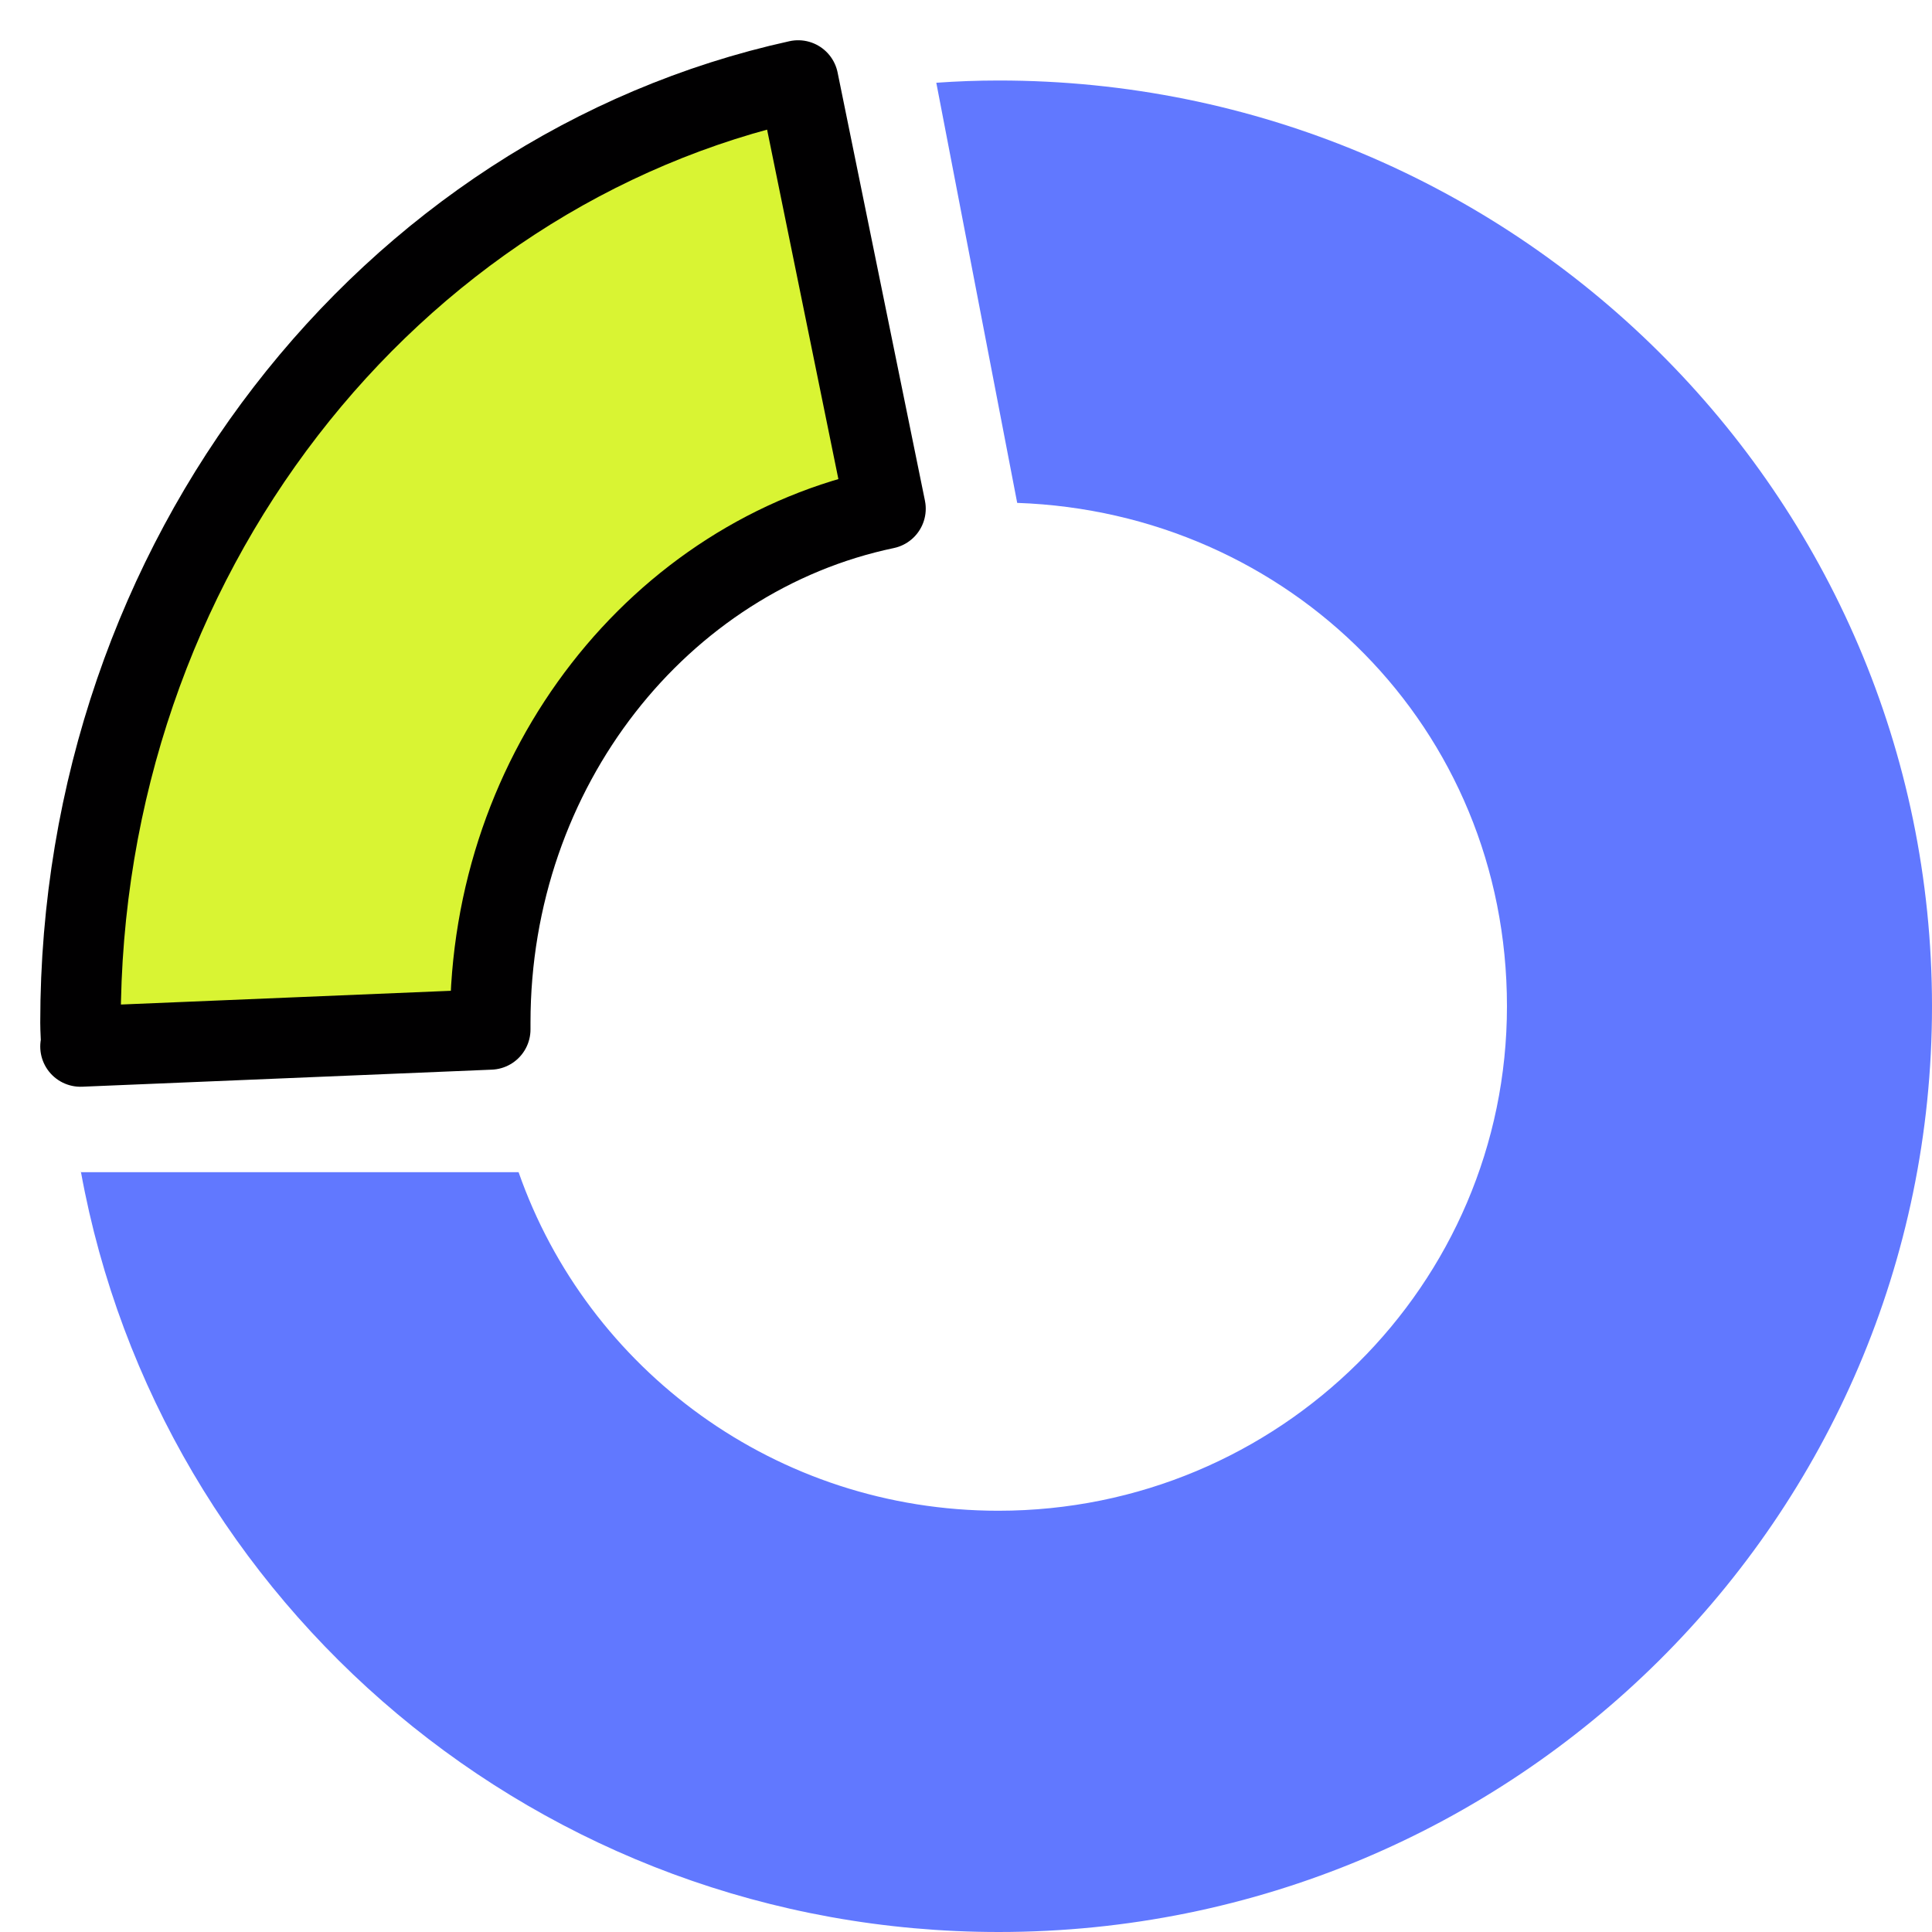
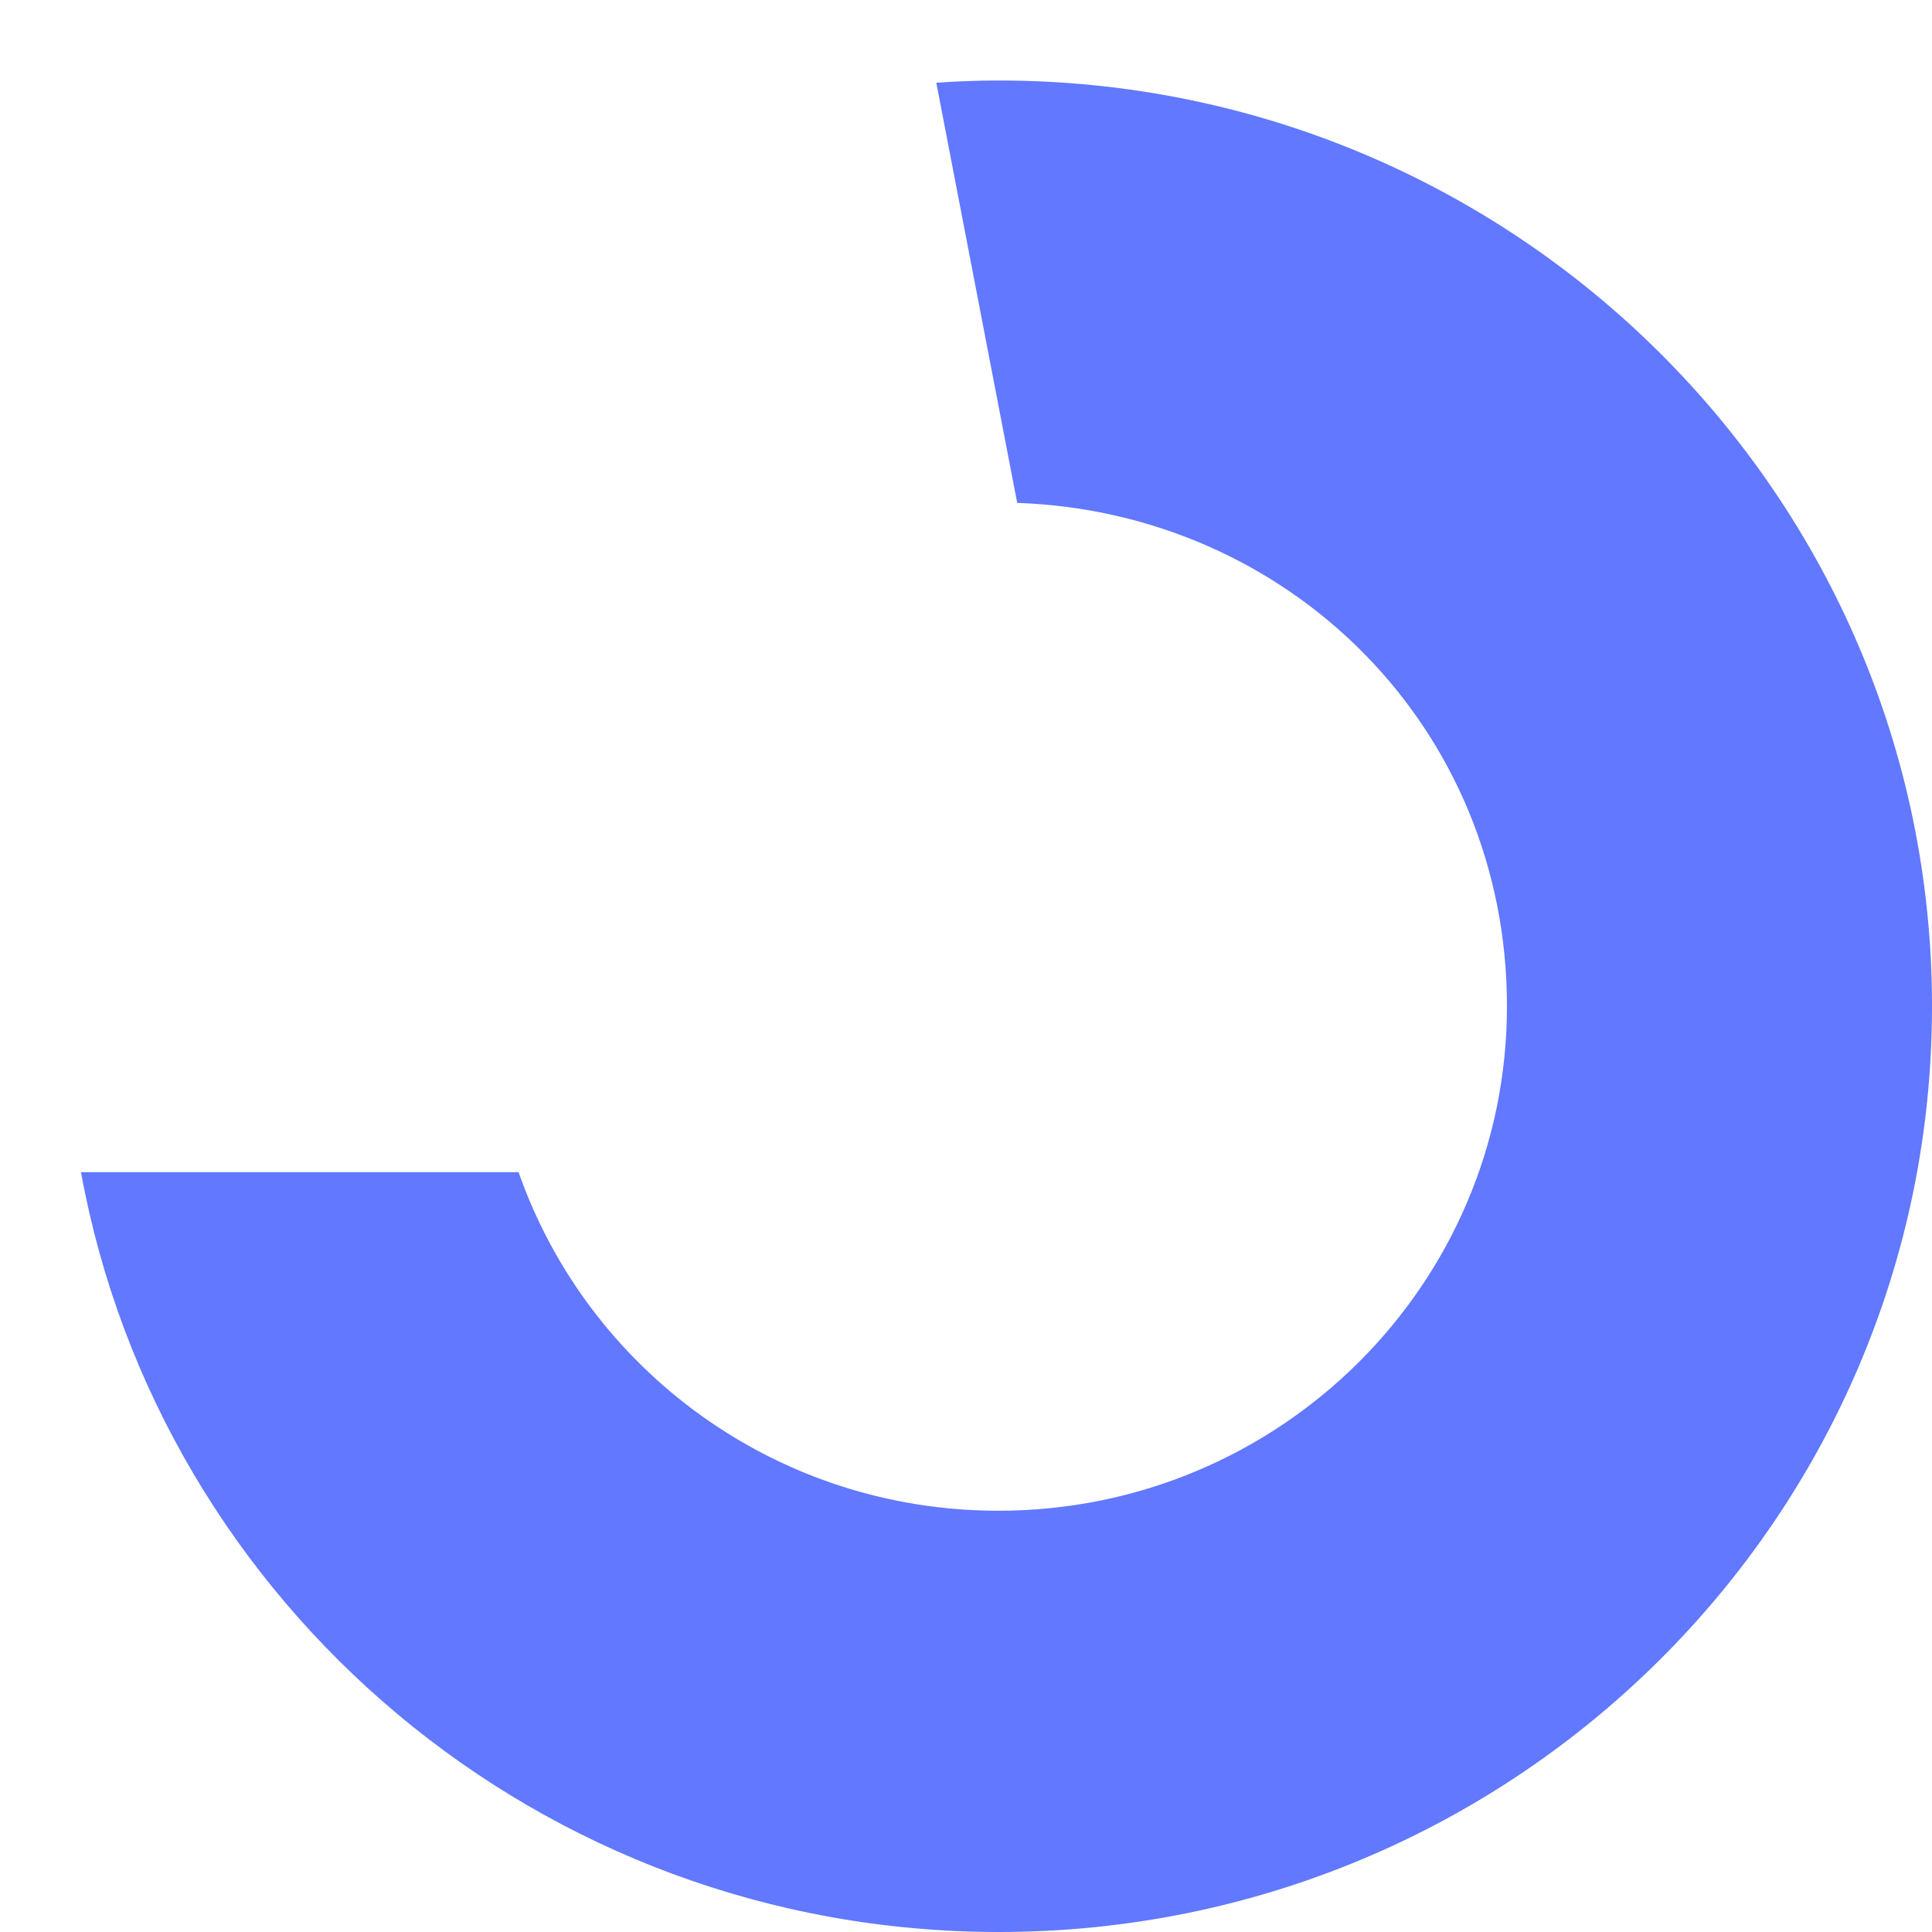
<svg xmlns="http://www.w3.org/2000/svg" width="24" height="24" viewBox="0 0 24 24" fill="none">
-   <path d="M1.009 13C1.009 12.901 1 12.803 1 12.704C1 6.936 4.829 2.12 9.915 1L11 6.319C8.201 6.906 6.09 9.541 6.09 12.704C6.09 12.734 6.09 12.758 6.09 12.788L1 13H1.009Z" fill="#D9F433" stroke="#010001" stroke-miterlimit="10" stroke-linecap="round" stroke-linejoin="round" />
  <path d="M1 14.561H6.442C7.299 17.011 9.64 18.767 12.402 18.767C15.891 18.767 18.72 15.961 18.72 12.5C18.72 9.039 16.016 6.365 12.636 6.247L11.631 1.028C11.885 1.01 12.143 1 12.407 1C18.806 1 24 6.147 24 12.5C24 18.853 18.811 24 12.407 24C6.711 24 1.981 19.926 1.005 14.556L1 14.561Z" fill="#6178FF" />
</svg>